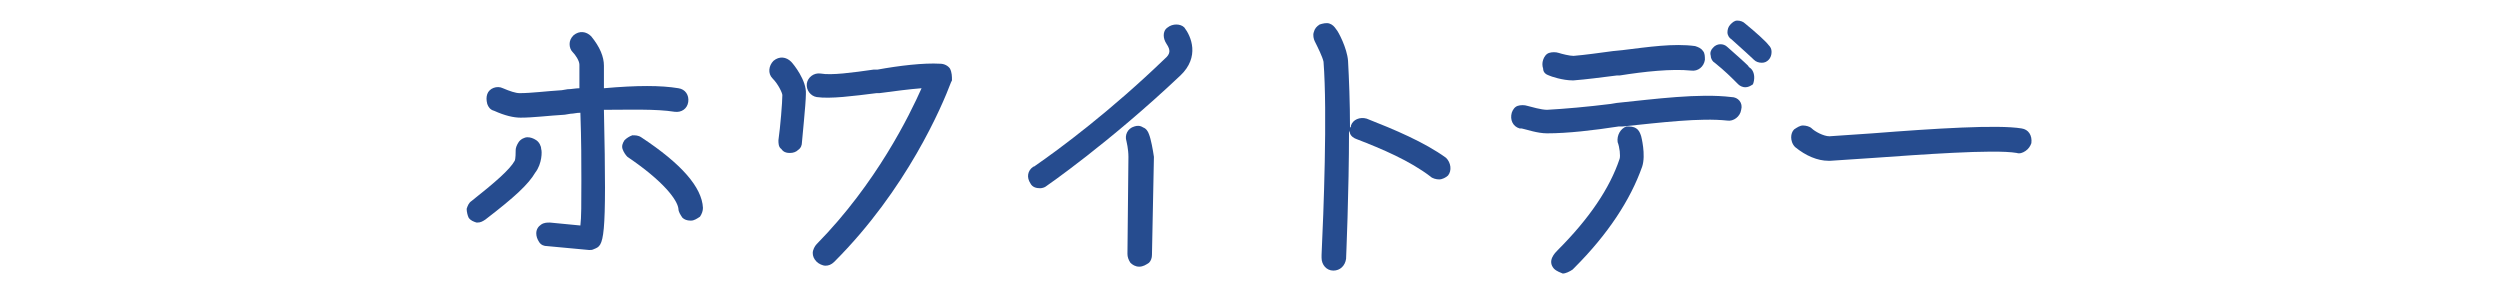
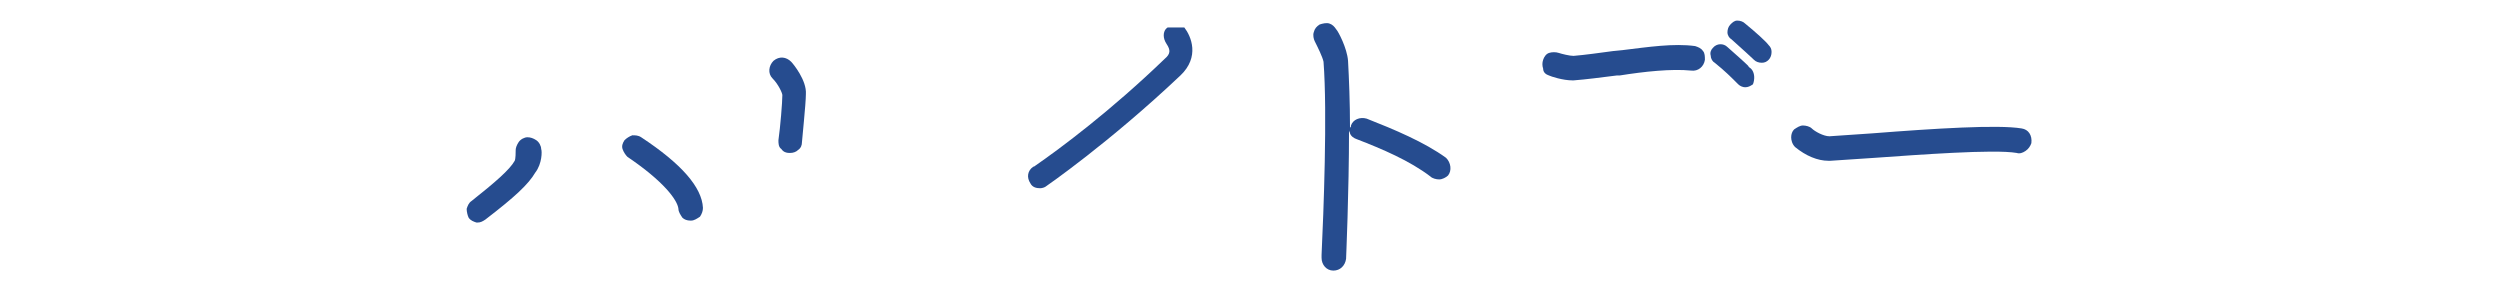
<svg xmlns="http://www.w3.org/2000/svg" version="1.1" id="レイヤー_1" x="0px" y="0px" viewBox="0 0 255 30" style="enable-background:new 0 0 255 30;" xml:space="preserve">
  <style type="text/css">
	.st0{fill:#264C8F;}
	.st1{fill:none;}
</style>
  <g>
    <path class="st0" d="M65.4,14c-0.3-0.2-0.6-0.2-0.9-0.2c-0.3,0.1-0.6,0.3-0.8,0.5c-0.2,0.3-0.3,0.6-0.2,0.9   c0.1,0.3,0.3,0.6,0.5,0.8c3.7,2.5,5.1,4.4,5.2,5.3c0,0.3,0.2,0.6,0.4,0.9c0.2,0.2,0.5,0.3,0.8,0.3c0,0,0.1,0,0.1,0   c0.3,0,0.6-0.2,0.9-0.4c0.2-0.3,0.3-0.6,0.3-0.9C71.6,19.1,69.5,16.7,65.4,14z" />
    <path class="st0" d="M55.2,15.2c0-0.3-0.2-0.7-0.5-0.9c-0.3-0.2-0.6-0.3-0.9-0.3c-0.3,0-0.7,0.2-0.9,0.5c-0.2,0.3-0.3,0.6-0.3,0.8   c0,0.2,0,0.9-0.1,1.1c-0.5,0.9-2,2.2-4.4,4.1c-0.3,0.2-0.4,0.5-0.5,0.8c0,0.3,0.1,0.7,0.2,0.9c0.2,0.3,0.5,0.4,0.8,0.5   c0,0,0.1,0,0.1,0c0.3,0,0.5-0.1,0.8-0.3c3-2.3,4.4-3.6,5.1-4.8C55.3,16.7,55.3,15.4,55.2,15.2z" />
-     <path class="st0" d="M68.8,11.4c0.7,0.1,1.3-0.3,1.4-1c0.1-0.7-0.3-1.3-1-1.4c-1.8-0.3-4.2-0.3-7.6,0c0-0.3,0-0.6,0-0.9V6.7   c0-0.9-0.4-1.9-1.3-3c-0.5-0.5-1.2-0.6-1.8-0.1c-0.3,0.3-0.4,0.6-0.4,0.9c0,0.3,0.1,0.6,0.3,0.8c0.3,0.3,0.7,0.9,0.7,1.3l0,1.3   c0,0.4,0,0.7,0,1.1c-0.4,0-0.8,0.1-1.2,0.1l-0.6,0.1c-1.6,0.1-3.1,0.3-4.3,0.3c-0.4,0-1-0.2-1.7-0.5c-0.6-0.3-1.4,0-1.6,0.6   c-0.1,0.3-0.1,0.6,0,1c0.1,0.3,0.3,0.6,0.7,0.7c1.1,0.5,2,0.7,2.7,0.7c1.3,0,2.8-0.2,4.5-0.3l0.6-0.1c0.3,0,0.6-0.1,1-0.1   c0.1,2.9,0.1,5.1,0.1,6.9c0,2.4,0,3.8-0.1,4.6c-1.1-0.1-3.1-0.3-3.1-0.3c-0.3,0-0.6,0-0.9,0.2c-0.3,0.2-0.5,0.5-0.5,0.9   c0,0.3,0.1,0.6,0.3,0.9c0.2,0.3,0.5,0.4,0.8,0.4l4.3,0.4c0.2,0,0.3,0,0.5-0.1c1-0.4,1.3-0.5,1-14.2C64.3,11.2,66.9,11.1,68.8,11.4z   " />
-     <path class="st0" d="M96.9,7c-0.2-0.3-0.6-0.5-1-0.5c-1.7-0.1-4.2,0.2-6.4,0.6l-0.4,0c-2.1,0.3-4.3,0.6-5.4,0.4   c-0.7-0.1-1.3,0.4-1.4,1c-0.1,0.7,0.4,1.3,1,1.4c1.4,0.2,3.7-0.1,6.1-0.4l0.3,0C91.2,9.3,92.7,9.1,94,9c-1.2,2.7-4.6,9.7-10.7,15.9   c-0.2,0.2-0.4,0.6-0.4,0.9c0,0.3,0.1,0.6,0.4,0.9c0.2,0.2,0.6,0.4,0.9,0.4c0,0,0,0,0,0c0.3,0,0.6-0.1,0.9-0.4   c7.4-7.4,11-15.9,11.9-18.3l0.1-0.2C97.1,7.8,97.1,7.4,96.9,7L96.9,7z" />
    <path class="st0" d="M80.7,6.3c-0.5-0.5-1.2-0.6-1.8-0.1c-0.5,0.5-0.6,1.3-0.1,1.8c0.6,0.6,1,1.5,1,1.7c0,0.7-0.2,3.2-0.4,4.6   c0,0.3,0,0.7,0.3,0.9c0.2,0.3,0.5,0.4,0.8,0.4c0,0,0.1,0,0.1,0c0.3,0,0.6-0.1,0.8-0.3c0.3-0.2,0.4-0.5,0.4-0.8   c0-0.2,0.4-3.9,0.4-4.9C82.3,8.2,80.9,6.5,80.7,6.3L80.7,6.3z" />
-     <path class="st0" d="M117.2,13.7c-0.1-0.3-0.3-0.6-0.6-0.7c-0.3-0.2-0.6-0.2-0.9-0.1c-0.7,0.2-1,0.9-0.8,1.5c0,0,0.2,0.8,0.2,1.6   l-0.1,9.9c0,0.3,0.1,0.6,0.3,0.9c0.2,0.2,0.5,0.4,0.9,0.4c0.4,0,0.7-0.2,1-0.4c0.2-0.2,0.3-0.5,0.3-0.8l0.2-10   C117.6,15.3,117.4,14.2,117.2,13.7L117.2,13.7z" />
    <path class="st0" d="M105.4,17.1C105.4,17.1,105.4,17.1,105.4,17.1C105.4,17.1,105.4,17.1,105.4,17.1   C105.4,17.1,105.4,17.1,105.4,17.1z" />
-     <path class="st0" d="M119.1,2.8c-0.3,0.2-0.4,0.5-0.4,0.8c0,0.3,0.1,0.6,0.3,0.9c0.4,0.6,0.4,1-0.2,1.5   c-5.5,5.3-10.6,9.1-13.2,10.9c-0.1,0.1-0.2,0.1-0.2,0.1c-0.6,0.4-0.7,1.1-0.3,1.7l0,0c0.2,0.4,0.6,0.5,1,0.5c0.2,0,0.5-0.1,0.6-0.2   c0,0,6.4-4.4,13.7-11.3c2-1.9,1.1-4,0.4-4.9C120.4,2.4,119.6,2.4,119.1,2.8z" />
+     <path class="st0" d="M119.1,2.8c-0.3,0.2-0.4,0.5-0.4,0.8c0,0.3,0.1,0.6,0.3,0.9c0.4,0.6,0.4,1-0.2,1.5   c-5.5,5.3-10.6,9.1-13.2,10.9c-0.1,0.1-0.2,0.1-0.2,0.1c-0.6,0.4-0.7,1.1-0.3,1.7l0,0c0.2,0.4,0.6,0.5,1,0.5c0.2,0,0.5-0.1,0.6-0.2   c0,0,6.4-4.4,13.7-11.3c2-1.9,1.1-4,0.4-4.9z" />
    <path class="st0" d="M139.4,12.1c-0.7-0.2-1.4,0.1-1.6,0.7c0,0.1,0,0.2-0.1,0.2c0-2.5-0.1-5-0.2-6.8c-0.1-1.3-1-3-1.2-3.2   c-0.2-0.3-0.4-0.5-0.7-0.6c-0.3-0.1-0.7,0-1,0.1c-0.3,0.2-0.5,0.4-0.6,0.8c-0.1,0.3,0,0.7,0.1,0.9c0.3,0.6,0.8,1.6,0.9,2.1   c0.4,5.2,0,15.5-0.2,19.7c0,0.1,0,0.2,0,0.3c0,0.7,0.5,1.3,1.2,1.3c0.7,0,1.2-0.5,1.3-1.2c0-0.1,0.3-6.8,0.3-13.1   c0,0.1,0.1,0.2,0.1,0.3c0.1,0.3,0.4,0.5,0.7,0.6c2.6,1,5.4,2.2,7.5,3.8c0.2,0.2,0.6,0.3,0.9,0.3c0.3,0,0.7-0.2,0.9-0.4l0,0   c0.4-0.5,0.3-1.3-0.2-1.8C145.3,14.5,142.2,13.2,139.4,12.1z" />
    <path class="st0" d="M158,7.7c0.2,0.1,1.4,0.5,2.4,0.5c0,0,0.1,0,0.1,0c1.3-0.1,2.8-0.3,4.4-0.5l0.3,0c2.5-0.4,5.3-0.7,7.3-0.5   c0.7,0.1,1.3-0.4,1.4-1.1c0-0.3,0-0.7-0.2-0.9c-0.2-0.3-0.5-0.4-0.8-0.5h0c-2.2-0.3-4.8,0.1-7.3,0.4l-1,0.1   c-1.5,0.2-2.9,0.4-4.1,0.5c-0.4,0-1.2-0.2-1.5-0.3c-0.3-0.1-0.7-0.1-1,0c-0.3,0.1-0.5,0.4-0.6,0.7c-0.1,0.3-0.1,0.6,0,0.9   C157.4,7.4,157.7,7.6,158,7.7z" />
    <path class="st0" d="M178,2.4c-0.2-0.2-0.5-0.3-0.8-0.3c-0.3,0-0.5,0.2-0.7,0.4c-0.2,0.2-0.3,0.5-0.3,0.8c0,0.3,0.2,0.6,0.4,0.7   c1.1,1,1.9,1.7,2.2,2l0.1,0.1c0.2,0.2,0.5,0.3,0.8,0.3c0.3,0,0.5-0.1,0.7-0.3c0.2-0.2,0.3-0.5,0.3-0.8c0-0.3-0.1-0.5-0.3-0.7   C180.1,4.2,179.1,3.3,178,2.4z" />
    <path class="st0" d="M178.6,7L178.6,7c-0.1-0.1-0.2-0.1-0.3-0.3c-0.4-0.4-1.2-1.1-2.1-1.9c-0.4-0.4-1.1-0.4-1.5,0.1   c-0.2,0.2-0.3,0.5-0.2,0.8c0,0.3,0.2,0.6,0.4,0.7c1,0.8,1.7,1.5,2.1,1.9c0.1,0.1,0.2,0.2,0.3,0.3c0.2,0.2,0.5,0.3,0.7,0.3   c0.3,0,0.5-0.1,0.8-0.3C179,8.1,179,7.4,178.6,7L178.6,7z" />
-     <path class="st0" d="M176.6,9.9c-3.3-0.4-7.8,0.2-11.7,0.6l-0.6,0.1c-2.4,0.3-4.7,0.5-6.5,0.6c-0.6,0-1.6-0.3-2-0.4   c-0.3-0.1-0.7-0.1-1,0s-0.5,0.4-0.6,0.7v0c-0.2,0.7,0.1,1.4,0.8,1.6c0,0,0.1,0,0.2,0c0.5,0.1,1.6,0.5,2.6,0.5   c2.1,0,4.7-0.3,7.3-0.7l0.4,0c3.9-0.4,7.9-0.9,10.7-0.6c0.6,0.1,1.3-0.4,1.4-1.1C177.8,10.5,177.3,9.9,176.6,9.9z" />
-     <path class="st0" d="M166.9,13.1c-0.3-0.2-0.6-0.2-1-0.2c-0.6,0.2-1,0.9-0.9,1.6c0.2,0.5,0.3,1.4,0.2,1.7c-1,3-3.1,6.1-6.3,9.3   c-0.3,0.3-1.1,1.1-0.4,1.9c0.3,0.3,0.7,0.4,0.9,0.5c0.3,0,0.7-0.2,1-0.4l0.2-0.2c3.4-3.4,5.7-6.9,6.9-10.3c0.4-1.2-0.1-3.1-0.1-3.1   C167.3,13.6,167.2,13.3,166.9,13.1z" />
    <path class="st0" d="M206.2,13.1c-2.4-0.4-8.8,0-15.2,0.5l-4.4,0.3c-0.6,0-1.5-0.5-1.8-0.8c-0.2-0.2-0.6-0.3-0.9-0.3   c-0.3,0-0.6,0.2-0.9,0.4c-0.2,0.2-0.3,0.5-0.3,0.8c0,0.3,0.1,0.7,0.4,1c1.1,0.9,2.3,1.4,3.4,1.4c0.1,0,0.1,0,0.2,0l4.5-0.3   c4.3-0.3,12.2-0.9,14.5-0.5c0.3,0.1,0.6,0,0.9-0.2c0.3-0.2,0.5-0.5,0.6-0.8C207.3,13.8,206.9,13.2,206.2,13.1z" />
  </g>
  <rect class="st1" width="255" height="30" />
</svg>